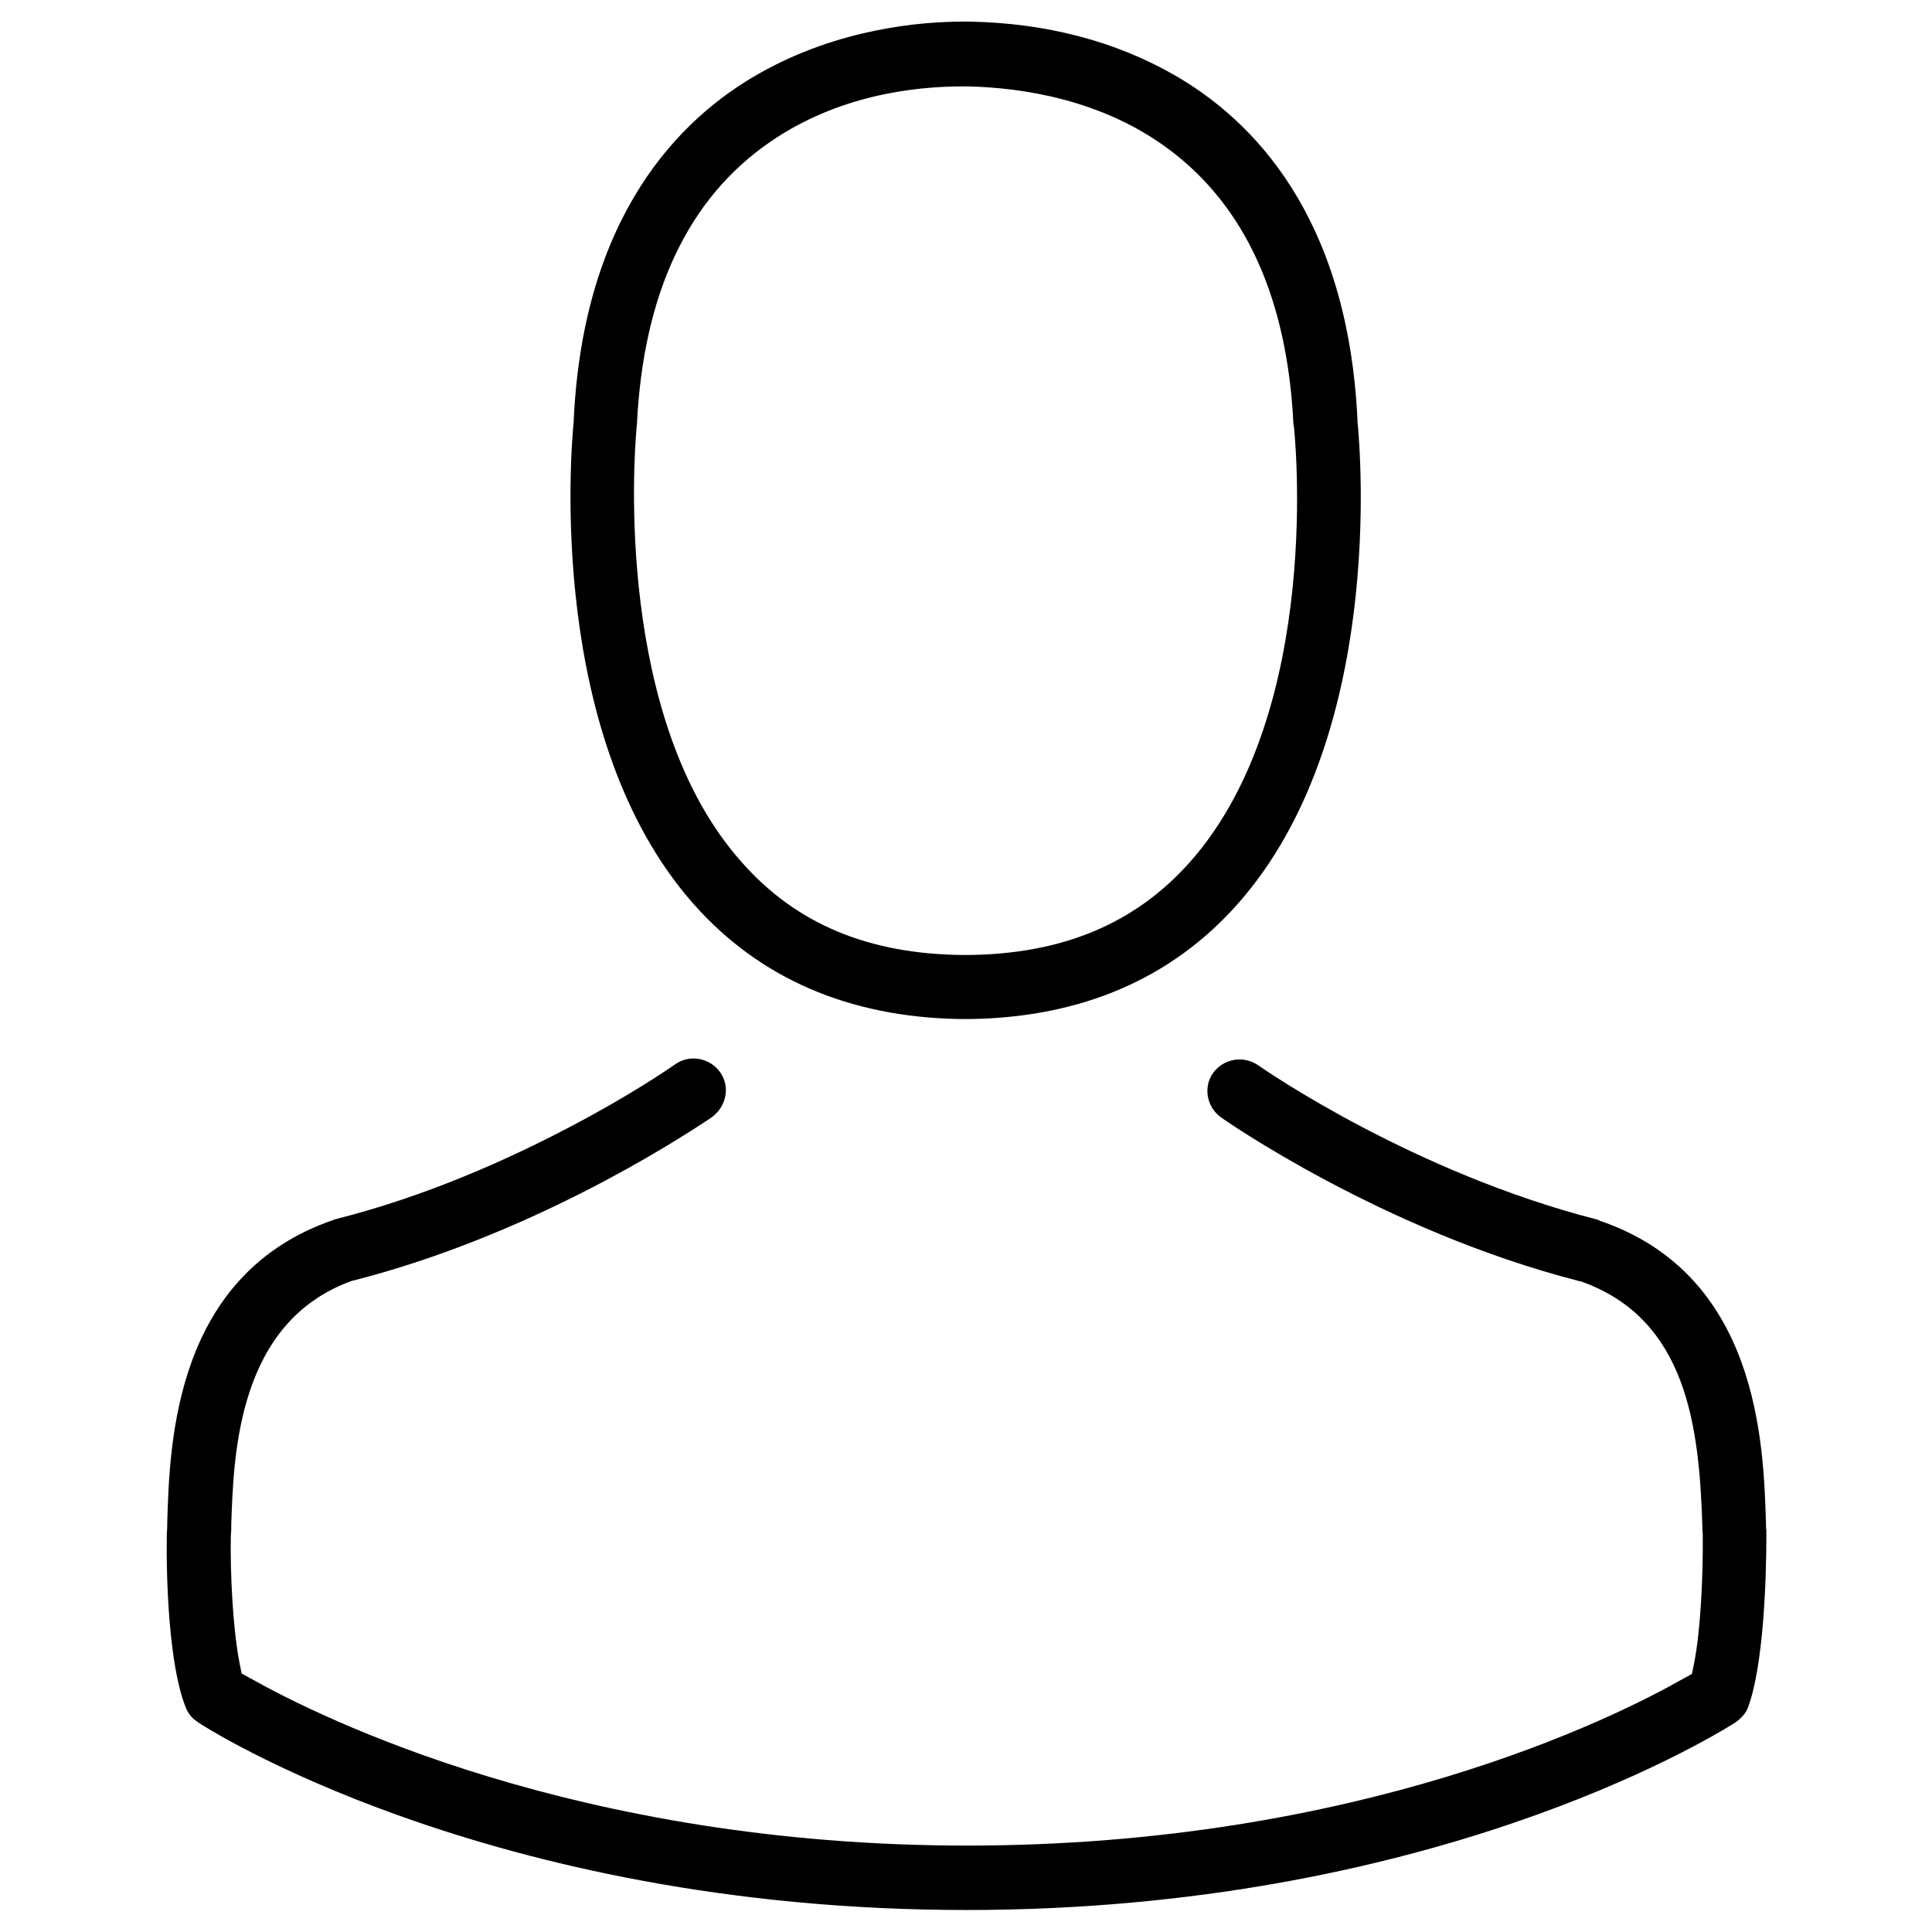
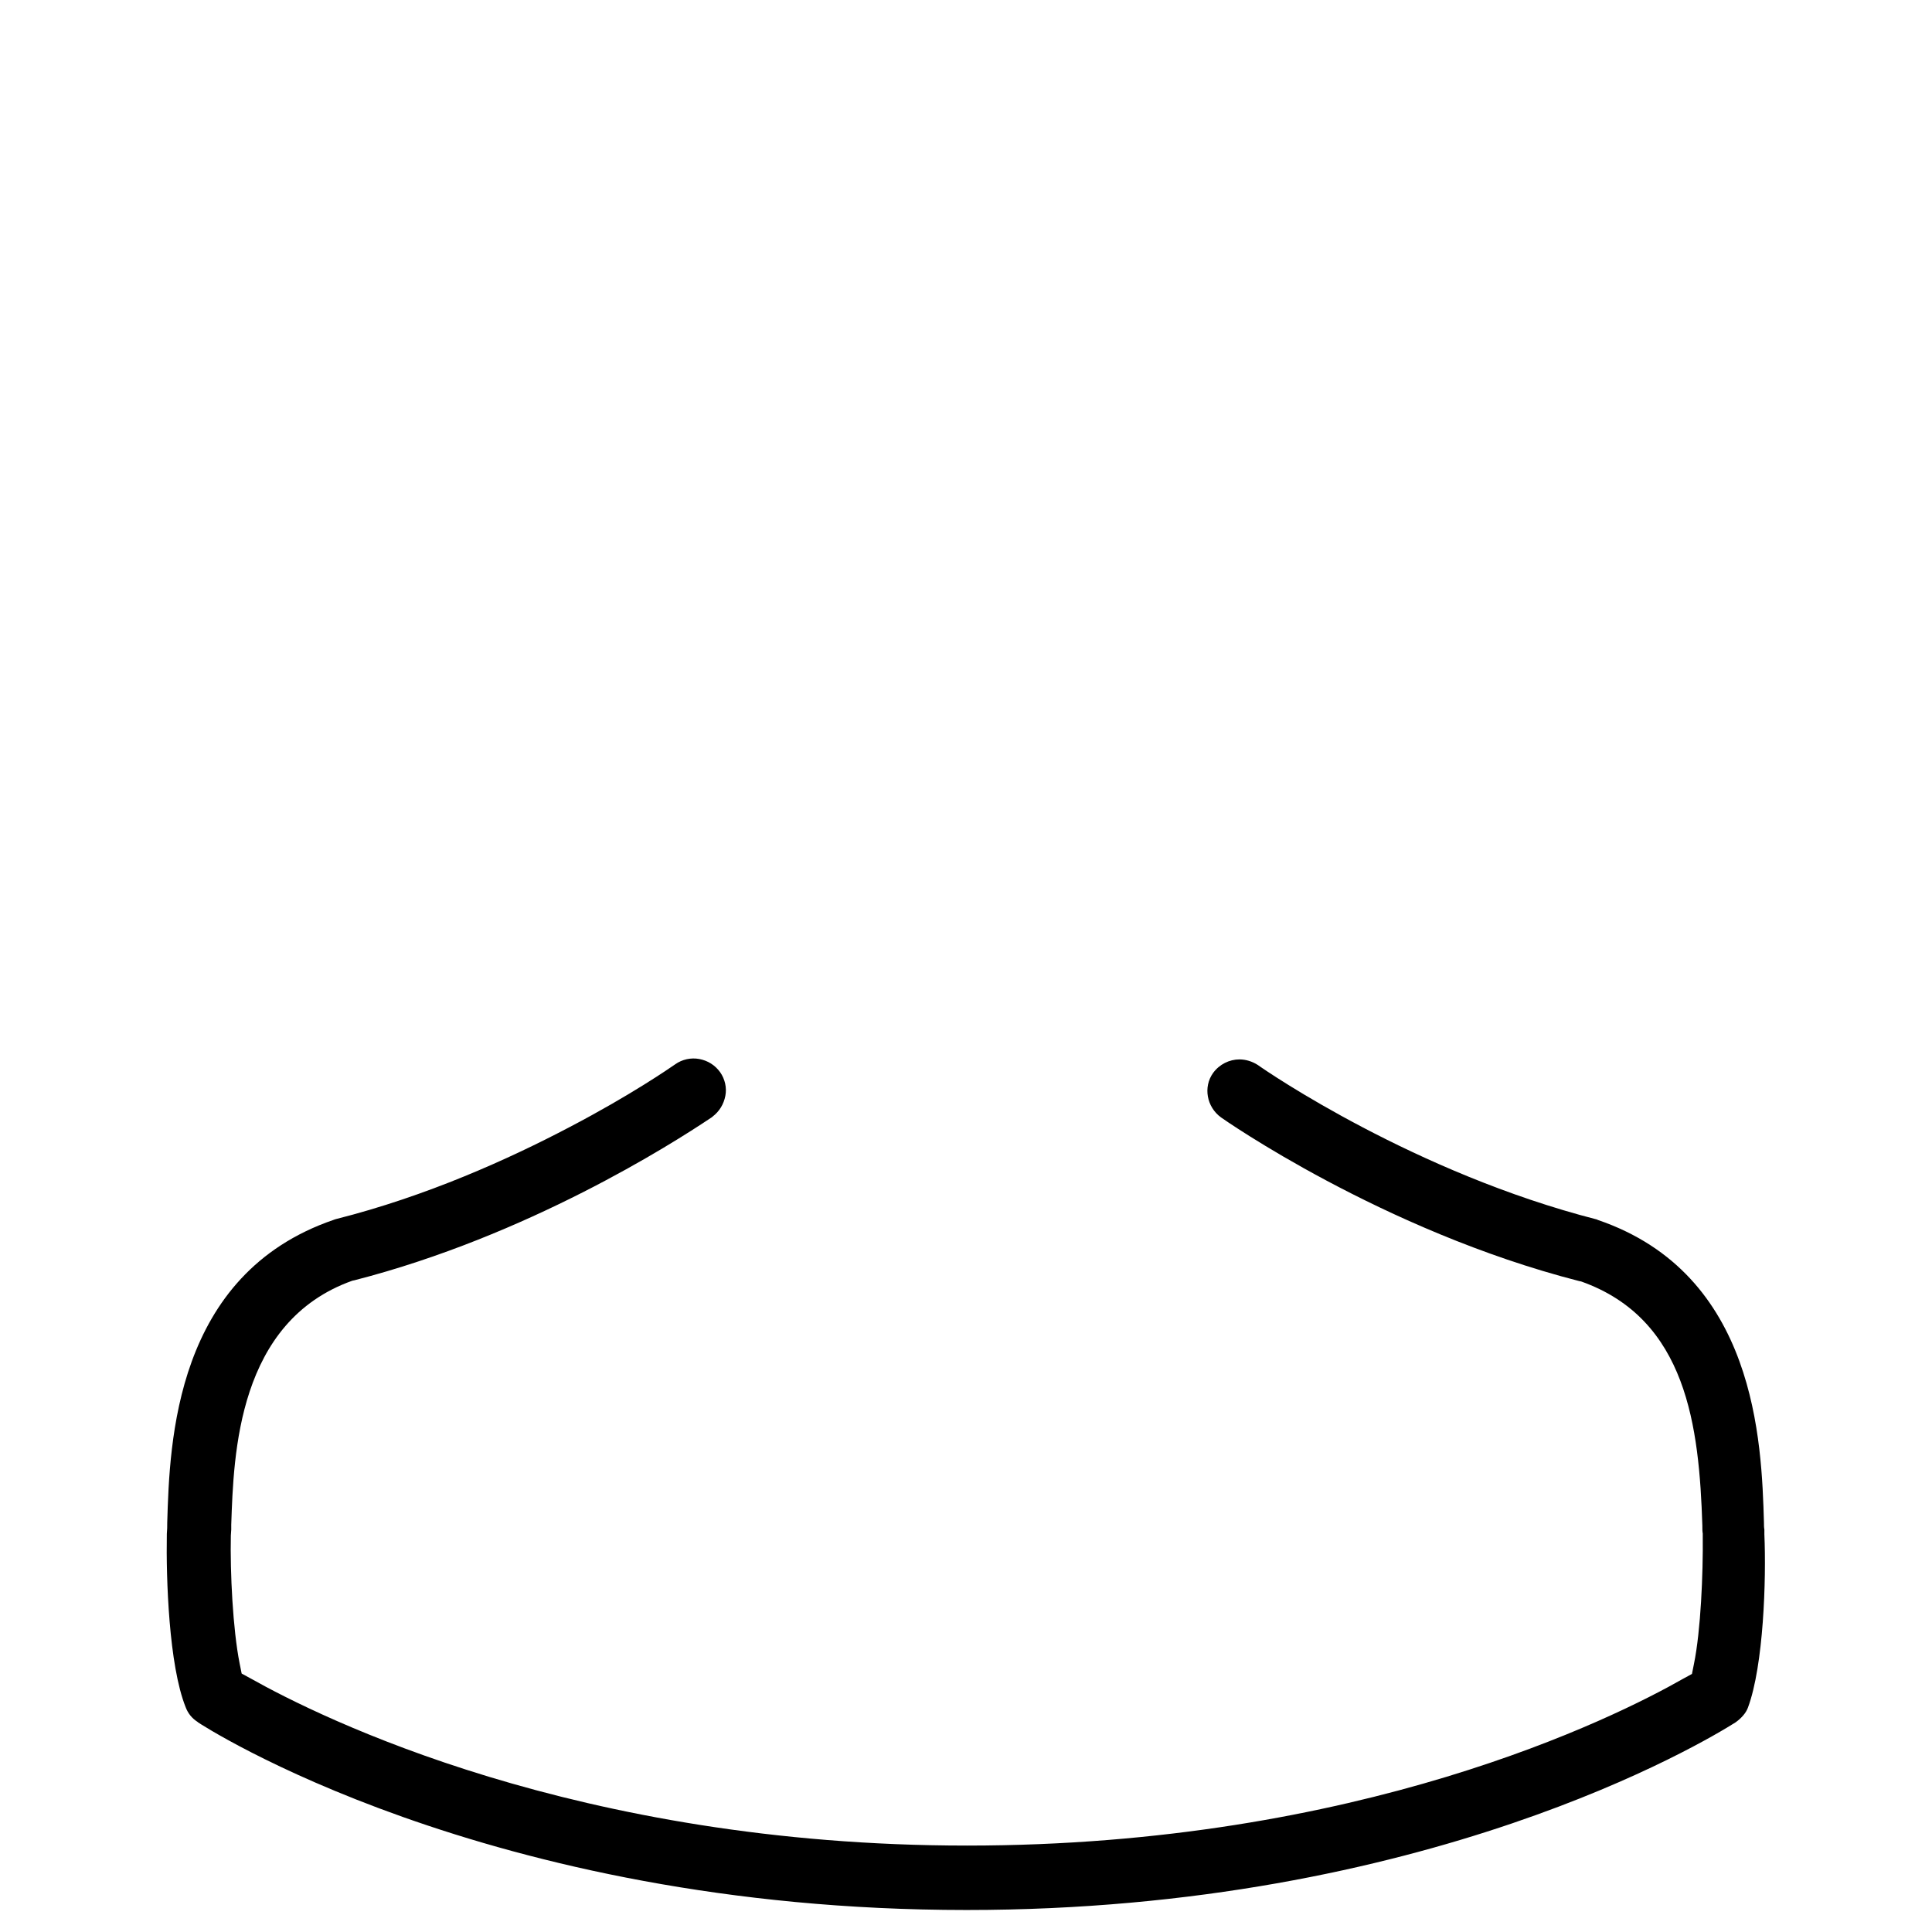
<svg xmlns="http://www.w3.org/2000/svg" version="1.1" id="Capa_1" x="0px" y="0px" viewBox="0 0 482.9 482.9" style="enable-background:new 0 0 482.9 482.9;" xml:space="preserve">
  <g>
    <g>
      <g>
-         <path d="M339.3,105.3l0-0.3c-2.4-51-26.2-75-45.7-86.2c-14.8-8.5-32-13-51.1-13.4h-1.7c-10.6,0-31.2,1.7-51.1,13     c-19.8,11.2-43.9,35.4-46.3,86.6l0,0.3c-0.8,8-6.6,79.4,30,120.7c16.4,18.5,38.7,28.2,66.3,28.7h3.2     c27.5-0.5,49.9-10.1,66.4-28.7C346,184.7,340.1,113.3,339.3,105.3z M297.4,215.5c-13.7,15.4-31.9,23-55.6,23.2h-1     c-23.8-0.2-41.9-7.8-55.5-23.3c-31.5-35.4-26.9-100.8-26.2-108.3c0-0.5,0.1-0.8,0.1-1.1c1.6-32.7,12.8-56.5,33.4-70.6     c16.6-11.4,35.3-13.8,48-13.8l1.3,0c13.7,0.3,33.5,3.3,50.1,15.6c19.3,14.3,29.8,37.5,31.3,69l0.1,0.4     C323.5,107.2,331.1,177.5,297.4,215.5z" />
-       </g>
+         </g>
      <g>
-         <path d="M436.9,426.8c-0.5,1.4-1.7,2.7-3.1,3.7c-7.6,4.8-77.3,46.9-192.2,46.9c-120.4,0-191.4-46.4-192.1-46.9l-0.1-0.1     c-1.4-0.9-2.4-2.1-3-3.7c-4.2-10.5-4.9-32.1-4.7-43.2v-0.1c0.1-1,0.1-1.9,0.1-2.7v-0.1c0.6-20.2,1.9-62.1,41.6-75.7     c0.2-0.1,0.3-0.1,0.6-0.2c22.6-5.7,43.2-15,58.4-23c15.3-8,25.1-14.8,26.4-15.7c1.7-1.2,3.9-1.7,6-1.3s3.9,1.5,5.2,3.3     c1.2,1.7,1.7,3.9,1.3,5.9c-0.4,2.1-1.5,3.9-3.2,5.2c-0.1,0.1-0.2,0.2-0.4,0.3c-10,6.7-45.9,29.5-89.1,40.6l-0.5,0.1     c-28.7,10.2-29.7,43.3-30.3,61v0.2c0,0.4,0,0.7,0,1c0,0.5-0.1,1-0.1,1.5c-0.2,9.2,0.5,23.5,2.2,32l0.5,2.5l2.2,1.2     c17.4,9.8,81.6,41.8,179.1,41.8c98,0,161.8-31.9,179-41.7l2.2-1.2l0.5-2.5c1.7-8.3,2.3-22.5,2.2-32l0-0.6     c-0.1-0.5-0.1-1.1-0.1-1.8v-0.2c-0.8-24.6-3.8-51.6-30.3-61l-0.5-0.1c-49.2-12.6-89.1-40.6-89.5-40.9c-3.6-2.6-4.5-7.6-2-11.1     c1.6-2.2,4.1-3.4,6.6-3.4c1.6,0,3.2,0.5,4.6,1.4c2.5,1.8,39.4,27,84.7,38.6c0.2,0,0.3,0.1,0.5,0.2c0.1,0,0.2,0.1,0.2,0.1     c39.7,13.5,41,55.5,41.6,75.7v0.1c0,0.5,0,1.1,0.1,1.6c0,0.3,0,0.6,0,0.8v0.4C441.5,394.8,440.8,416.3,436.9,426.8z" />
+         <path d="M436.9,426.8c-0.5,1.4-1.7,2.7-3.1,3.7c-7.6,4.8-77.3,46.9-192.2,46.9c-120.4,0-191.4-46.4-192.1-46.9l-0.1-0.1     c-1.4-0.9-2.4-2.1-3-3.7c-4.2-10.5-4.9-32.1-4.7-43.2v-0.1c0.1-1,0.1-1.9,0.1-2.7v-0.1c0.6-20.2,1.9-62.1,41.6-75.7     c0.2-0.1,0.3-0.1,0.6-0.2c22.6-5.7,43.2-15,58.4-23c15.3-8,25.1-14.8,26.4-15.7c1.7-1.2,3.9-1.7,6-1.3s3.9,1.5,5.2,3.3     c1.2,1.7,1.7,3.9,1.3,5.9c-0.4,2.1-1.5,3.9-3.2,5.2c-0.1,0.1-0.2,0.2-0.4,0.3c-10,6.7-45.9,29.5-89.1,40.6l-0.5,0.1     c-28.7,10.2-29.7,43.3-30.3,61v0.2c0,0.4,0,0.7,0,1c0,0.5-0.1,1-0.1,1.5c-0.2,9.2,0.5,23.5,2.2,32l0.5,2.5l2.2,1.2     c17.4,9.8,81.6,41.8,179.1,41.8c98,0,161.8-31.9,179-41.7l2.2-1.2l0.5-2.5c1.7-8.3,2.3-22.5,2.2-32l0-0.6     c-0.1-0.5-0.1-1.1-0.1-1.8v-0.2c-0.8-24.6-3.8-51.6-30.3-61l-0.5-0.1c-49.2-12.6-89.1-40.6-89.5-40.9c-3.6-2.6-4.5-7.6-2-11.1     c1.6-2.2,4.1-3.4,6.6-3.4c1.6,0,3.2,0.5,4.6,1.4c2.5,1.8,39.4,27,84.7,38.6c0.1,0,0.2,0.1,0.2,0.1     c39.7,13.5,41,55.5,41.6,75.7v0.1c0,0.5,0,1.1,0.1,1.6c0,0.3,0,0.6,0,0.8v0.4C441.5,394.8,440.8,416.3,436.9,426.8z" />
      </g>
    </g>
  </g>
</svg>